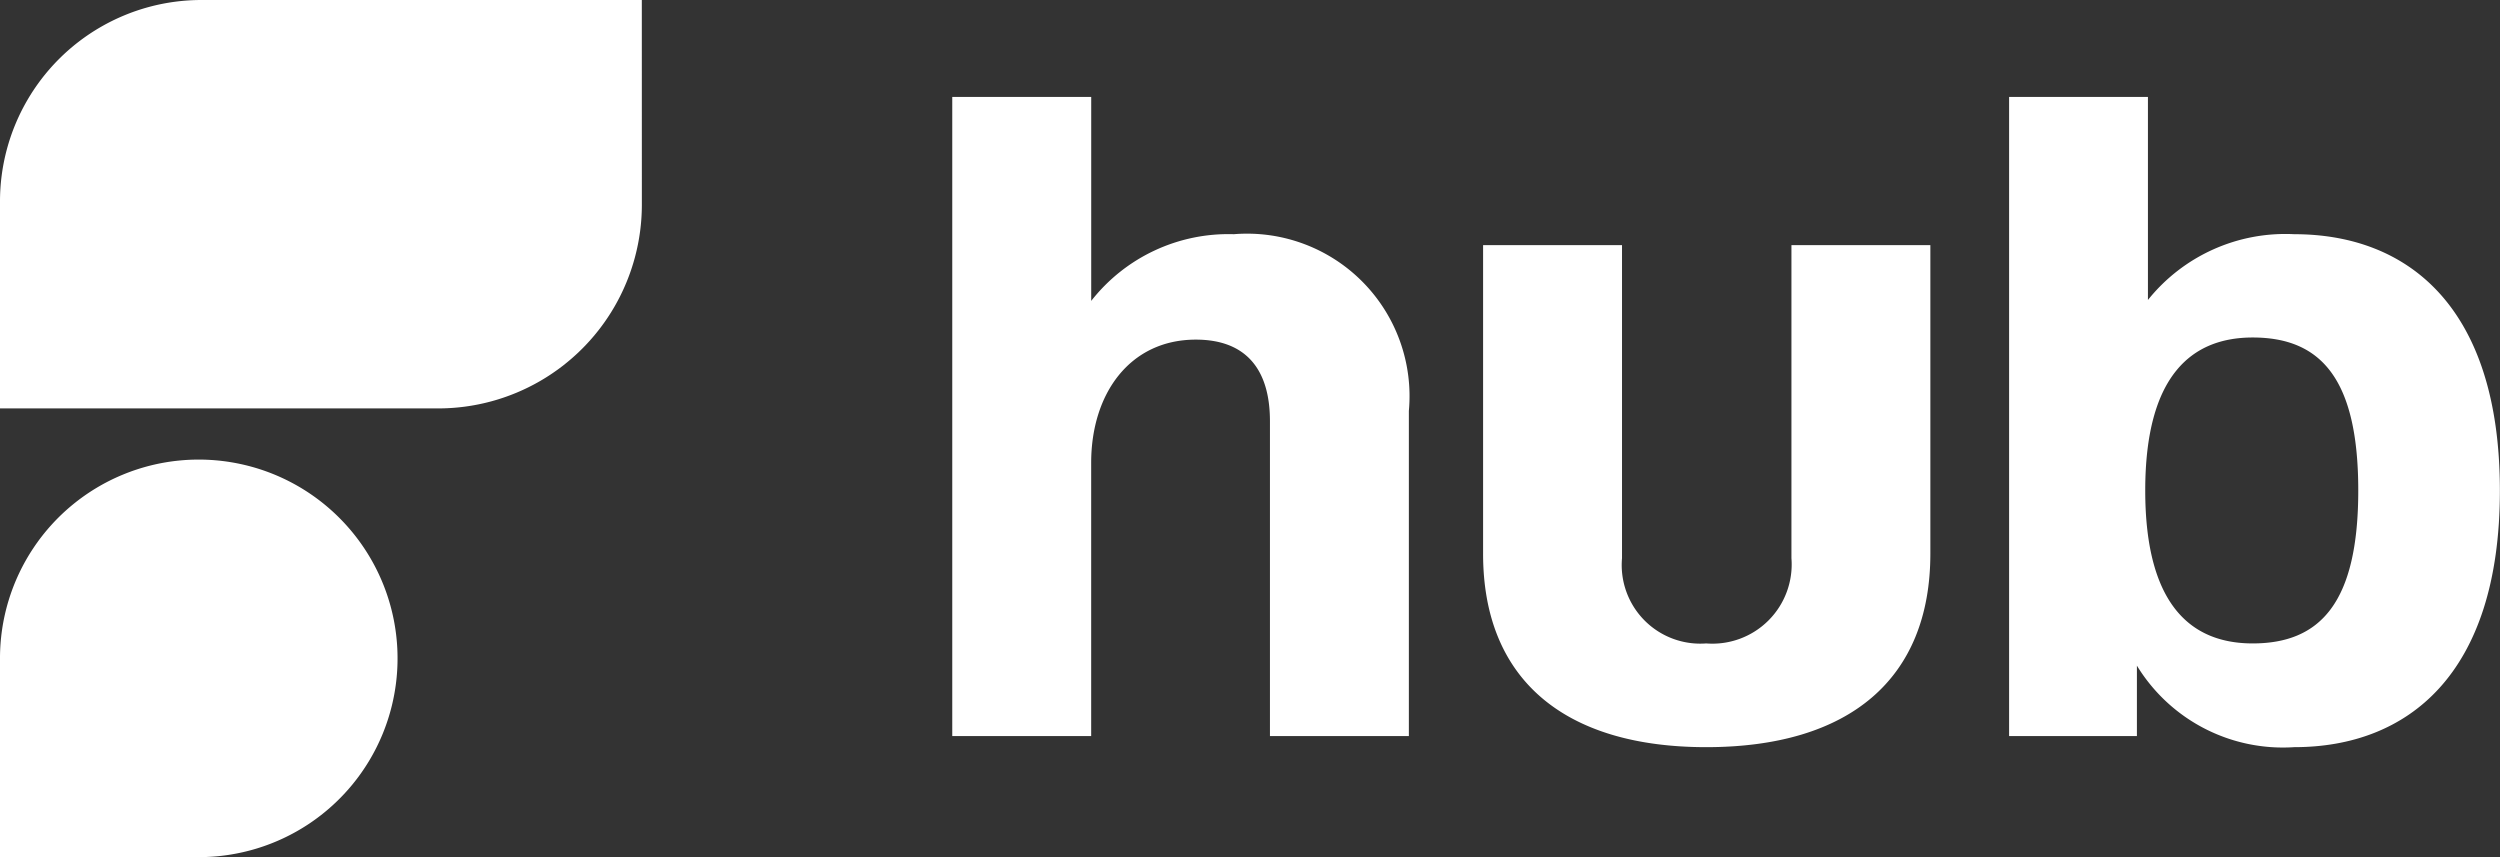
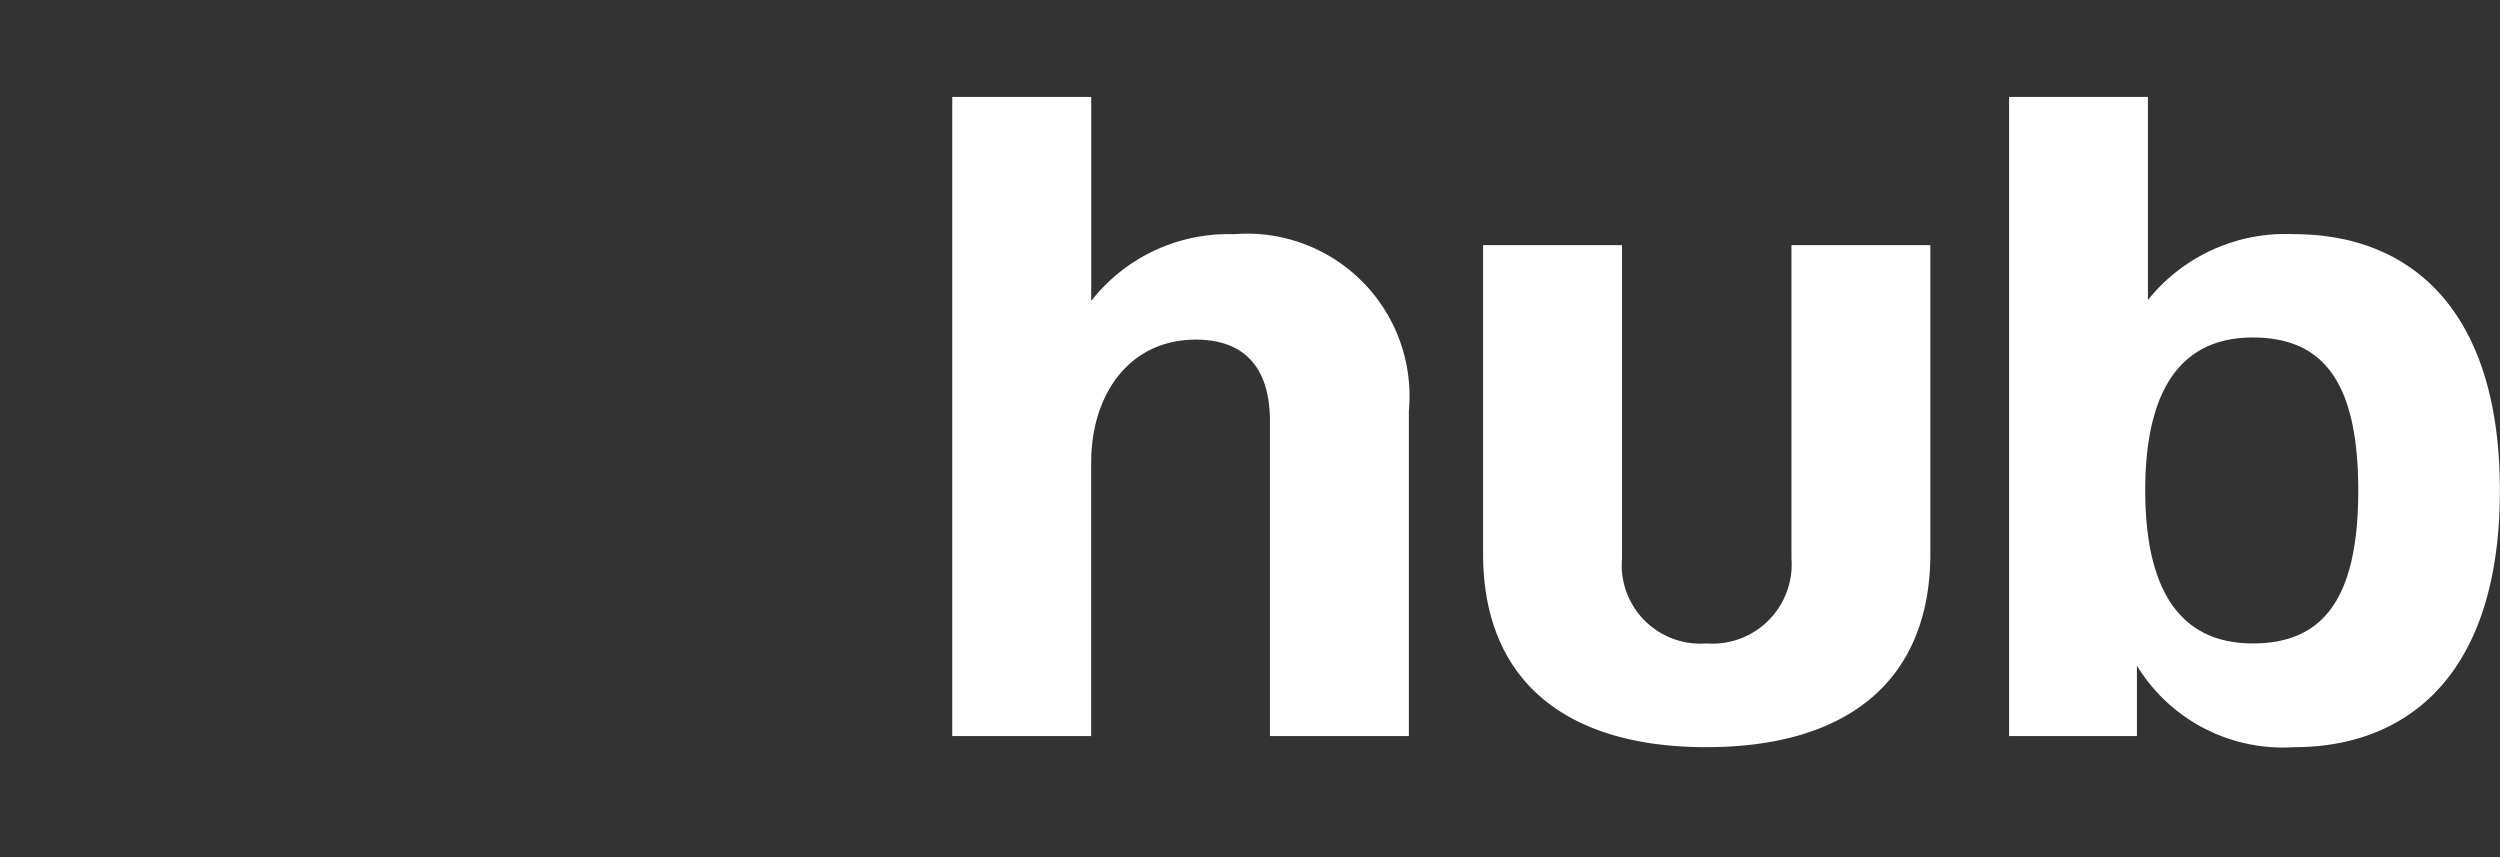
<svg xmlns="http://www.w3.org/2000/svg" width="62.105" height="21.293" viewBox="0 0 62.105 21.293">
  <rect x="0" y="0" width="62.105" height="21.293" fill="#333333" stroke="none" />
  <g transform="translate(-196.895 140.623)">
    <path d="M-23.838-20.01V-4.133h3.451v-6.788c0-1.726.966-3.06,2.6-3.06,1.243,0,1.841.736,1.841,2.025v7.823h3.451V-12.21A4.036,4.036,0,0,0-16.843-16.6a4.328,4.328,0,0,0-3.543,1.657V-20.01ZM-5.108-3.857C-1.565-3.857.46-5.537.46-8.666v-7.662H-2.991v7.777A1.969,1.969,0,0,1-5.108-6.434,1.952,1.952,0,0,1-7.2-8.551v-7.777h-3.451v7.662C-10.654-5.537-8.629-3.857-5.108-3.857ZM2.416-20.01V-4.133H5.591V-5.882A4.251,4.251,0,0,0,9.5-3.857c2.807,0,5.108-1.795,5.108-6.374S12.31-16.6,9.5-16.6a4.375,4.375,0,0,0-3.635,1.634V-20.01ZM8.467-6.434c-1.5,0-2.669-.92-2.669-3.8s1.173-3.8,2.669-3.8c1.7,0,2.623,1.035,2.623,3.8C11.09-7.447,10.147-6.434,8.467-6.434Z" transform="translate(244.389 -118.205)" fill="#fff" />
-     <path d="M4.937,49.385H0V44.447a4.937,4.937,0,0,1,8.429-3.491h0a4.937,4.937,0,0,1-3.491,8.429" transform="translate(196.895 -168.715)" fill="#fff" fill-rule="evenodd" />
-     <path d="M15.944.5H5A5.005,5.005,0,0,0,0,5.515v5.131H10.892a5.063,5.063,0,0,0,5.053-5.073Z" transform="translate(196.895 -141.123)" fill="#fff" fill-rule="evenodd" />
  </g>
</svg>